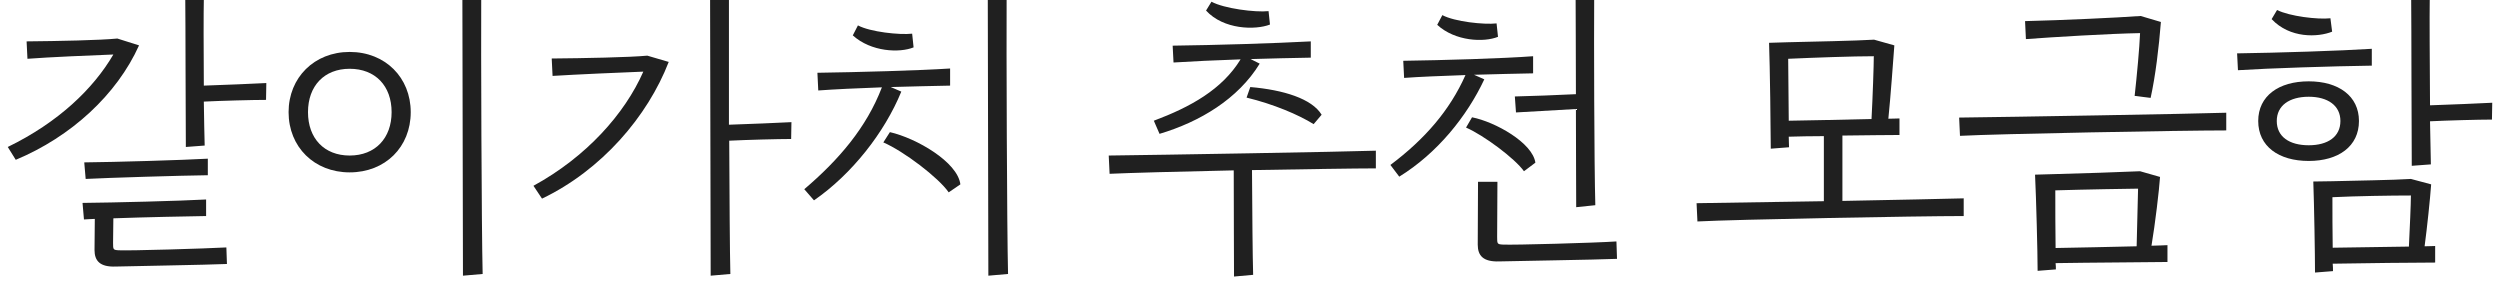
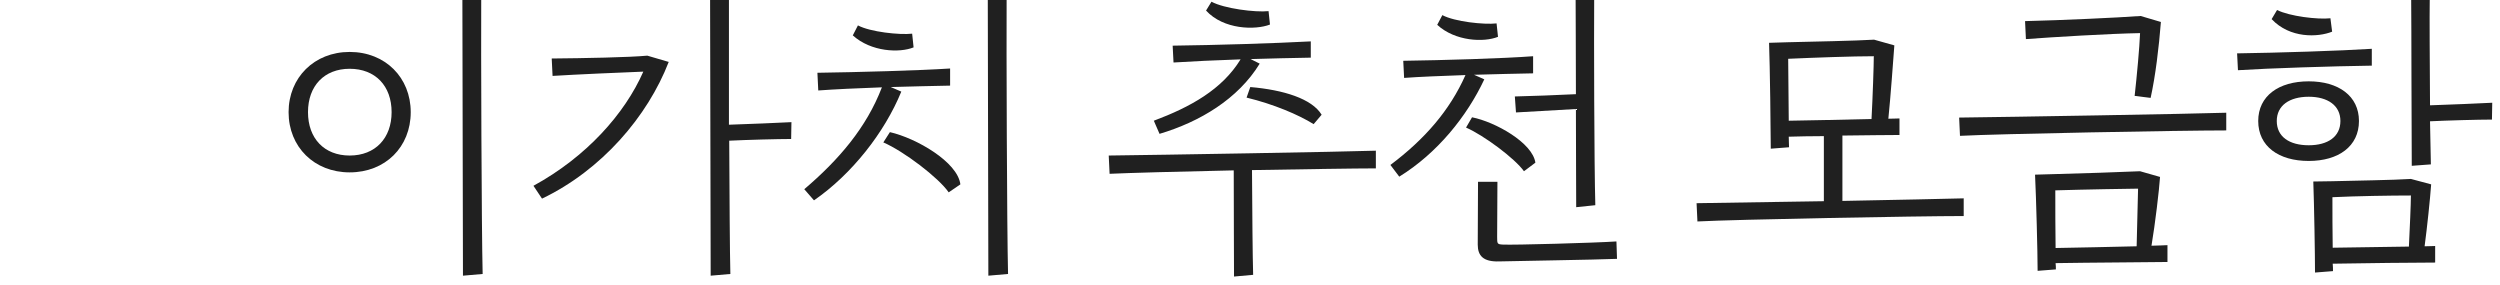
<svg xmlns="http://www.w3.org/2000/svg" width="219" height="25" viewBox="0 0 219 25" fill="none">
  <path d="M212.87 9.225C214.57 9.175 217.27 9.05 218.32 9L218.295 10.475C217.145 10.475 214.395 10.55 212.87 10.625C212.895 12.2 212.92 13.575 212.945 14.4L211.27 14.525C211.245 11.775 211.245 1.975 211.22 0H212.845C212.82 1.275 212.845 5.55 212.87 9.225ZM204.145 1.6L204.295 2.775C203.045 3.275 200.595 3.375 198.995 1.675L199.47 0.875C200.545 1.425 203.045 1.725 204.145 1.6ZM207.77 4.275V5.75C204.32 5.8 198.745 5.975 196.045 6.15L195.97 4.675C199.52 4.625 205.07 4.45 207.77 4.275ZM206.645 10.6C206.645 12.825 204.845 14.1 202.245 14.1C199.62 14.1 197.82 12.825 197.82 10.6C197.82 8.4 199.62 7.125 202.245 7.125C204.845 7.125 206.645 8.4 206.645 10.6ZM202.245 12.725C203.92 12.725 205.02 11.975 205.02 10.6C205.02 9.25 203.92 8.475 202.245 8.475C200.545 8.475 199.445 9.25 199.445 10.6C199.445 11.975 200.545 12.725 202.245 12.725ZM211.195 15.675L212.97 16.15C212.87 17.5 212.62 19.9 212.395 21.575C212.77 21.575 213.095 21.55 213.32 21.55V23C211.695 23 207.02 23.05 204.345 23.1C204.37 23.35 204.37 23.575 204.37 23.75L202.795 23.875C202.795 22.3 202.72 17.95 202.645 15.9L204.295 15.875C206.22 15.825 209.695 15.775 211.195 15.675ZM204.32 17.275C204.32 18.6 204.32 20.3 204.345 21.7L211.02 21.6C211.095 20.025 211.195 17.875 211.195 17.125C209.42 17.125 206.37 17.175 204.32 17.275Z" fill="#202020" />
  <path d="M187.47 2.9C184.745 2.95 179.795 3.25 177.47 3.425L177.395 1.85C180.57 1.775 185.47 1.55 187.52 1.4L189.295 1.925C189.12 4.15 188.82 6.65 188.395 8.575L186.995 8.4C187.195 6.6 187.42 4.175 187.47 2.9ZM171.695 11.9L171.62 10.3C175.97 10.25 192.07 9.975 195.02 9.875V11.425C191.045 11.425 174.945 11.725 171.695 11.9ZM187.47 15L189.22 15.5C189.145 16.625 188.795 19.6 188.47 21.525C189.095 21.5 189.57 21.5 189.87 21.475V22.95C188.395 22.975 182.97 23 180.07 23.05C180.095 23.25 180.095 23.45 180.095 23.6L178.495 23.725C178.495 22.15 178.37 17.35 178.27 15.3L180.02 15.25C182.095 15.2 185.795 15.075 187.47 15ZM180.045 16.675C180.045 18.175 180.045 20.175 180.07 21.725C181.87 21.7 184.895 21.625 187.17 21.575L187.295 16.525C186.87 16.525 182.445 16.6 180.045 16.675Z" fill="#202020" />
  <path d="M161.395 11.875V17.6C166.12 17.5 170.595 17.425 172.02 17.375V18.925C168.045 18.925 151.945 19.225 148.695 19.4L148.62 17.8L159.77 17.625V11.925C158.645 11.925 157.545 11.95 156.695 11.975C156.695 12.35 156.72 12.675 156.72 12.9L155.12 13.025C155.12 11.475 155.045 5.8 154.97 3.75L156.62 3.7C158.62 3.65 162.62 3.575 164.17 3.475L165.945 3.975C165.845 5.3 165.62 8.45 165.42 10.4C165.82 10.4 166.145 10.375 166.395 10.375V11.825C165.495 11.825 163.495 11.85 161.395 11.875ZM156.645 5.15C156.67 6.7 156.67 8.85 156.695 10.575C158.595 10.55 161.67 10.475 163.945 10.425C164.045 8.6 164.145 5.675 164.145 4.925C162.345 4.925 158.845 5.05 156.645 5.15Z" fill="#202020" />
  <path d="M132.8 9.85L132.7 8.45C133.9 8.425 136.625 8.325 138.05 8.25C138.05 4.725 138.025 1.35 138.025 0H139.65C139.625 2.925 139.65 14.55 139.75 17.975L138.075 18.15C138.075 16.6 138.05 13.1 138.05 9.55C136.625 9.625 133.825 9.8 132.8 9.85ZM131.1 2.05L131.225 3.225C130 3.725 127.475 3.625 125.9 2.175L126.35 1.325C127.425 1.9 130 2.175 131.1 2.05ZM129.125 6.55L130.025 6.95C128.5 10.2 125.9 13.425 122.575 15.475L121.8 14.45C124.8 12.2 127 9.675 128.375 6.575C126.3 6.65 124.325 6.725 123 6.825L122.925 5.325C126.4 5.275 131.65 5.125 134.3 4.925V6.425C132.8 6.45 130.95 6.5 129.125 6.55ZM134.5 14.25L133.5 15C132.7 13.875 129.975 11.85 128.425 11.175L128.95 10.275C130.975 10.675 134.25 12.5 134.5 14.25ZM141.6 21.15L141.65 22.675C139.95 22.75 132.175 22.875 131.35 22.9C129.925 22.95 129.45 22.4 129.45 21.425L129.475 15.925H131.175L131.15 20.75C131.15 21.35 131.15 21.4 131.65 21.425C132.55 21.475 139.775 21.275 141.6 21.15Z" fill="#202020" />
  <path d="M111.125 0.975L111.25 2.15C109.975 2.65 107.175 2.6 105.65 0.925L106.125 0.15C107.225 0.75 109.975 1.1 111.125 0.975ZM101.575 11.725L101.075 10.575C104.275 9.375 107.05 7.85 108.675 5.2C106.45 5.275 104.375 5.375 102.8 5.475L102.725 4C106.6 3.95 111.525 3.8 114.825 3.625V5.05C113.125 5.075 111.325 5.125 109.55 5.175L110.35 5.575C108.45 8.675 105.1 10.675 101.575 11.725ZM109.2 8.55L109.525 7.625C112.45 7.875 114.925 8.65 115.775 10.05L115.075 10.875C113.75 10.05 111.575 9.125 109.2 8.55ZM120.525 13.2V14.75C118.675 14.75 114.25 14.825 109.675 14.9C109.7 18.775 109.725 22.325 109.775 24.075L108.1 24.225C108.1 22.5 108.075 18.9 108.075 14.925C103.325 15.025 98.775 15.15 97.2 15.225L97.125 13.625C101.475 13.575 117.575 13.3 120.525 13.2Z" fill="#202020" />
  <path d="M86.53 0H88.18C88.155 3.775 88.205 20.05 88.305 24L86.58 24.15C86.555 20.375 86.555 3.725 86.53 0ZM79.905 2.95L80.03 4.15C78.805 4.65 76.305 4.55 74.705 3.1L75.155 2.225C76.23 2.8 78.805 3.075 79.905 2.95ZM78.03 7.625L78.955 8.025C77.48 11.625 74.605 15.275 71.305 17.55L70.455 16.575C73.48 14 75.905 11.175 77.255 7.65C75.105 7.725 73.055 7.825 71.68 7.925L71.605 6.375C75.13 6.325 80.555 6.175 83.23 6V7.5C81.73 7.525 79.88 7.575 78.03 7.625ZM77.38 12.475L77.955 11.575C80.255 12.1 83.88 14.175 84.13 16.15L83.105 16.85C82.23 15.575 79.18 13.25 77.38 12.475Z" fill="#202020" />
  <path d="M69.33 10.7L69.305 12.175C68.155 12.175 65.38 12.25 63.88 12.325C63.905 17.225 63.93 22.075 63.98 24L62.255 24.15C62.23 20.375 62.23 3.725 62.205 0H63.855V10.925C65.58 10.875 68.28 10.75 69.33 10.7ZM48.405 6.65L48.33 5.125C51.155 5.1 55.13 5.025 56.705 4.875L58.58 5.425C56.73 10.2 52.705 14.9 47.48 17.4L46.73 16.275C51.355 13.75 54.73 9.975 56.355 6.275C54.38 6.35 50.405 6.525 48.405 6.65Z" fill="#202020" />
  <path d="M42.28 24L40.555 24.15C40.53 20.375 40.53 3.725 40.505 0H42.155C42.13 3.775 42.18 20.05 42.28 24ZM30.63 15.1C27.53 15.1 25.28 12.875 25.28 9.825C25.28 6.8 27.53 4.55 30.63 4.55C33.755 4.55 35.98 6.8 35.98 9.825C35.98 12.875 33.755 15.1 30.63 15.1ZM30.63 13.625C32.88 13.625 34.305 12.1 34.305 9.825C34.305 7.525 32.88 6.025 30.63 6.025C28.405 6.025 26.98 7.525 26.98 9.825C26.98 12.125 28.405 13.625 30.63 13.625Z" fill="#202020" />
-   <path d="M17.855 7.5C19.555 7.45 22.28 7.325 23.33 7.275L23.305 8.75C22.155 8.75 19.38 8.825 17.855 8.9C17.88 10.5 17.905 11.925 17.93 12.75L16.28 12.875C16.255 10.4 16.255 1.55 16.23 0H17.855C17.83 0.95 17.83 4.35 17.855 7.5ZM10.28 3.375L12.18 3.975C10.23 8.3 6.23 11.975 1.38 14L0.68 12.875C5.105 10.725 8.18 7.775 9.93 4.775C7.955 4.85 4.355 5 2.405 5.15L2.33 3.625C5.105 3.6 8.78 3.525 10.28 3.375ZM7.505 15.675L7.38 14.225C10.055 14.2 16.005 14.025 18.205 13.9V15.35C15.955 15.375 9.355 15.575 7.505 15.675ZM10.405 21.925C11.28 21.975 18.055 21.775 19.83 21.675L19.88 23.125C18.23 23.2 10.93 23.325 10.13 23.35C8.755 23.4 8.28 22.85 8.28 21.9L8.305 19.175C7.905 19.2 7.605 19.2 7.355 19.225L7.23 17.775C9.905 17.75 15.855 17.6 18.055 17.475V18.925C16.455 18.95 12.655 19.025 9.93 19.125L9.905 21.275C9.905 21.85 9.905 21.9 10.405 21.925Z" fill="#202020" />
</svg>